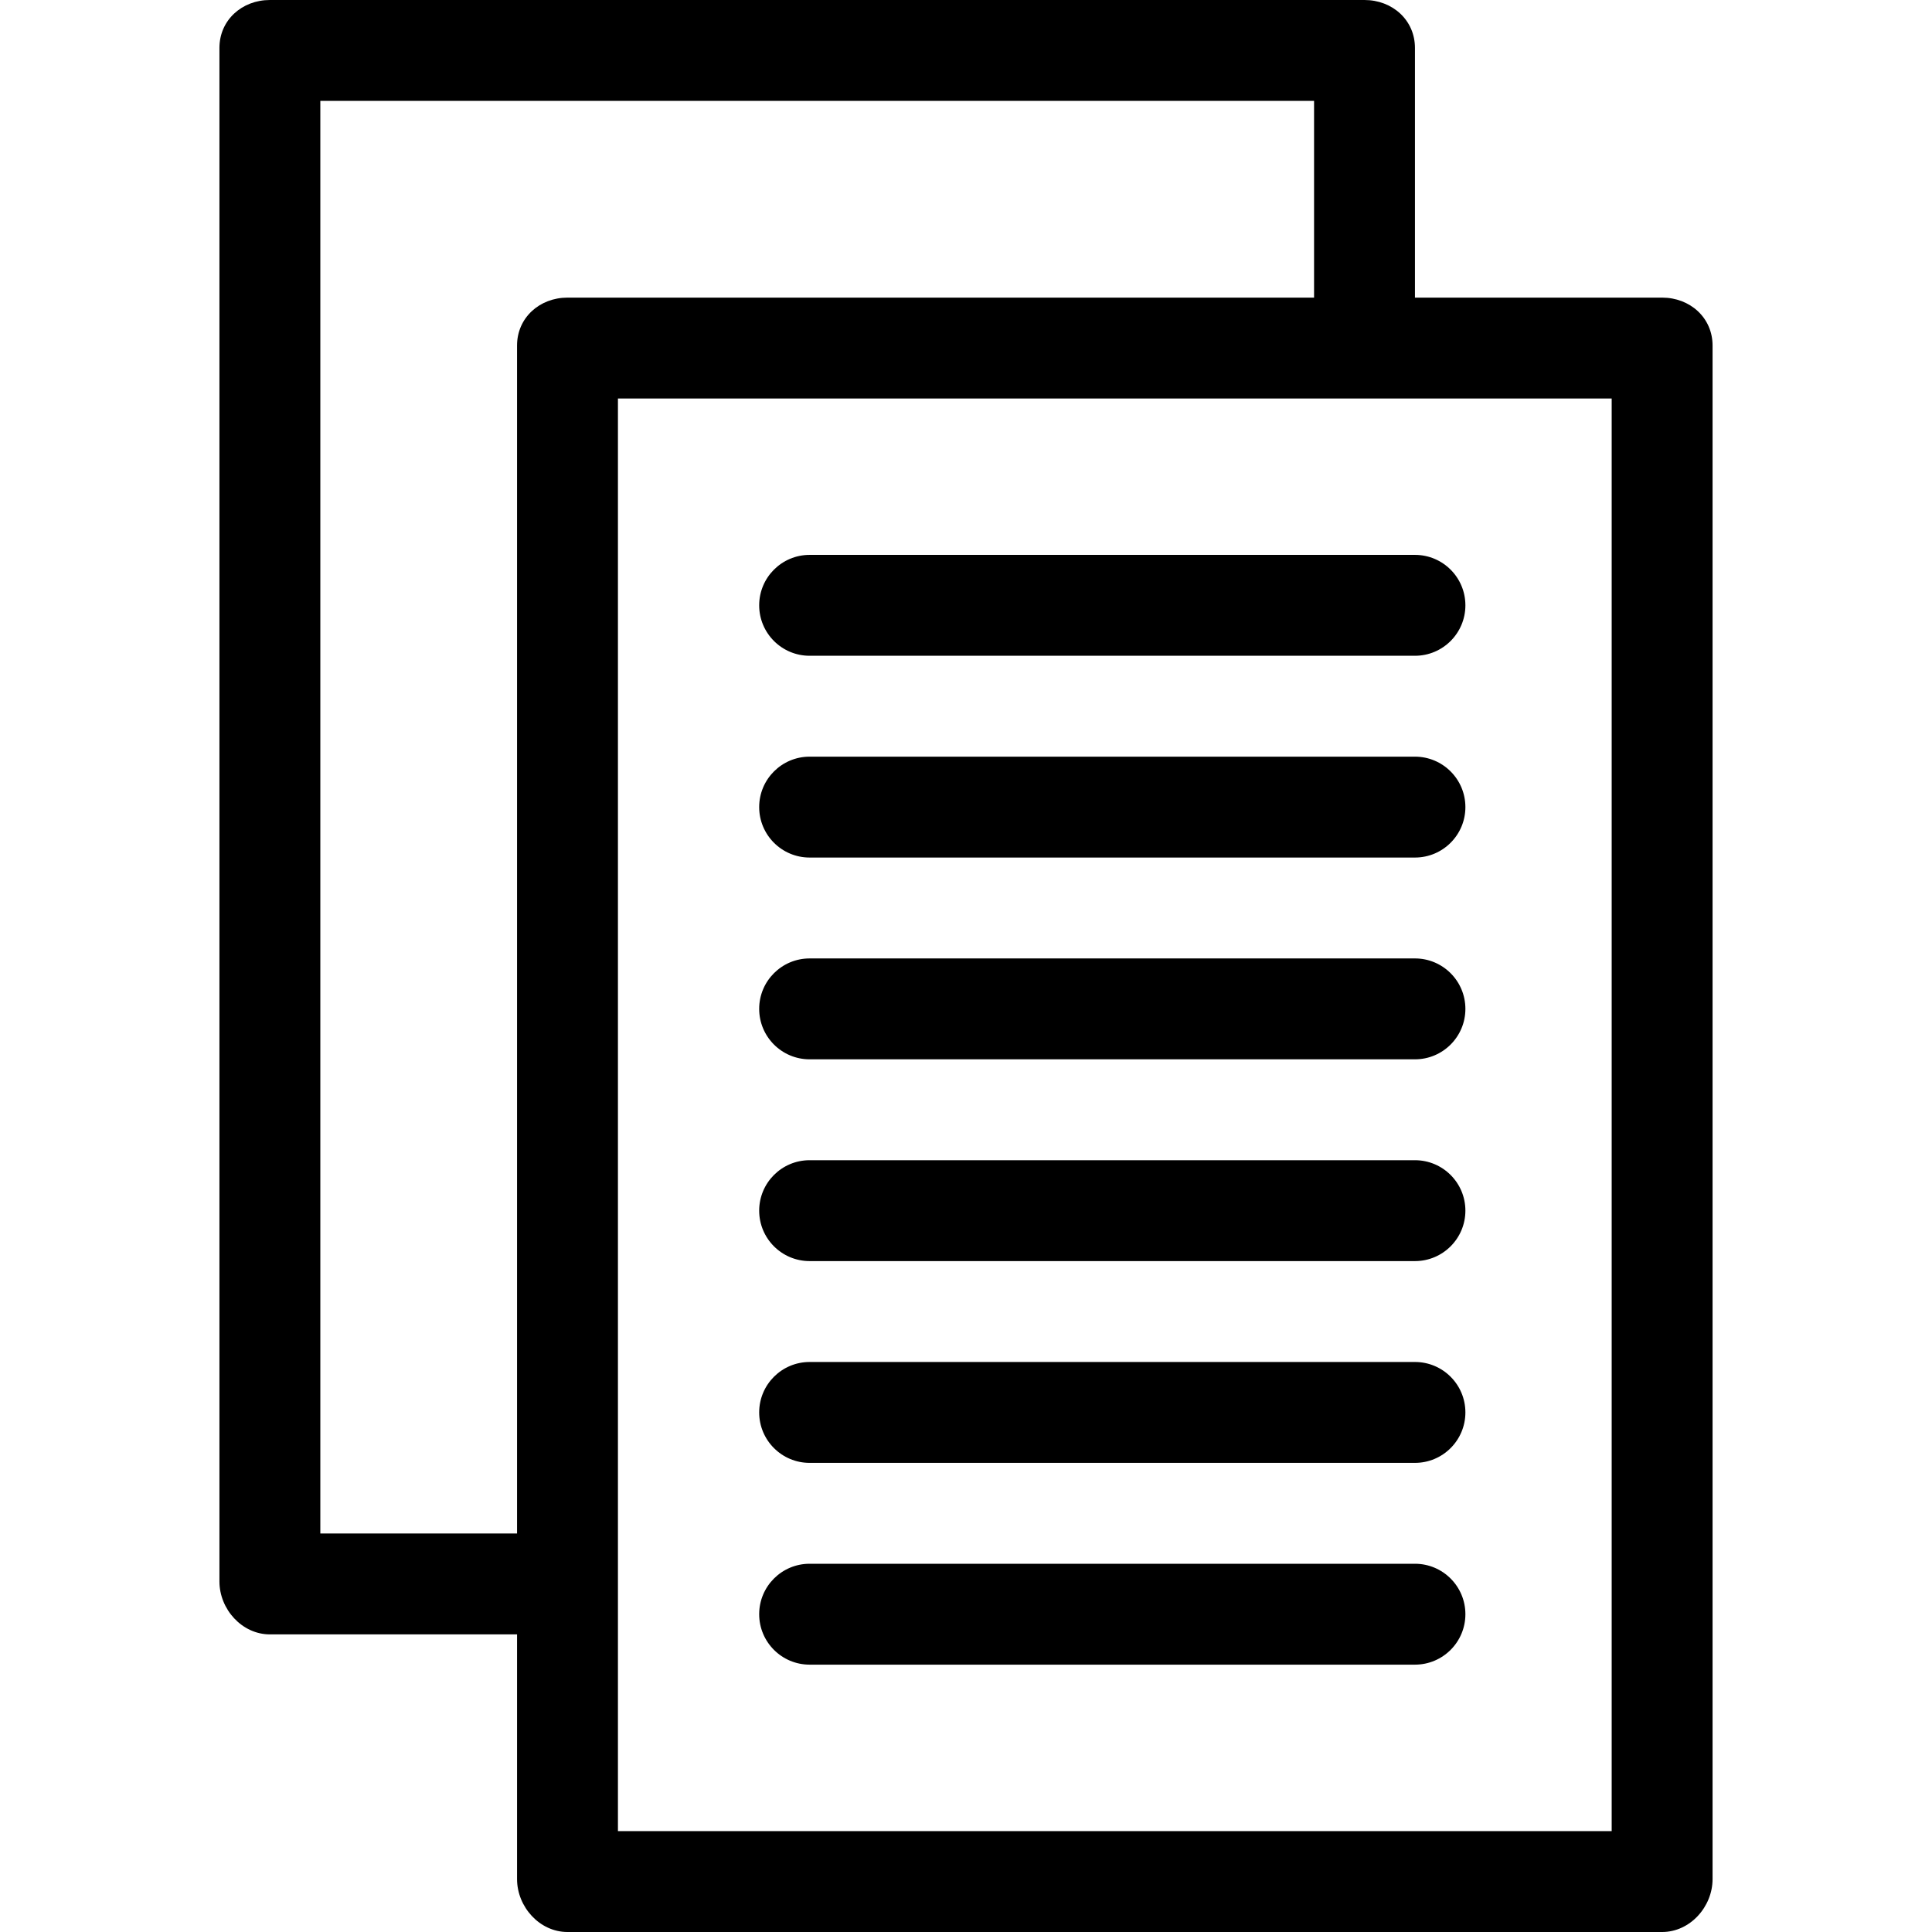
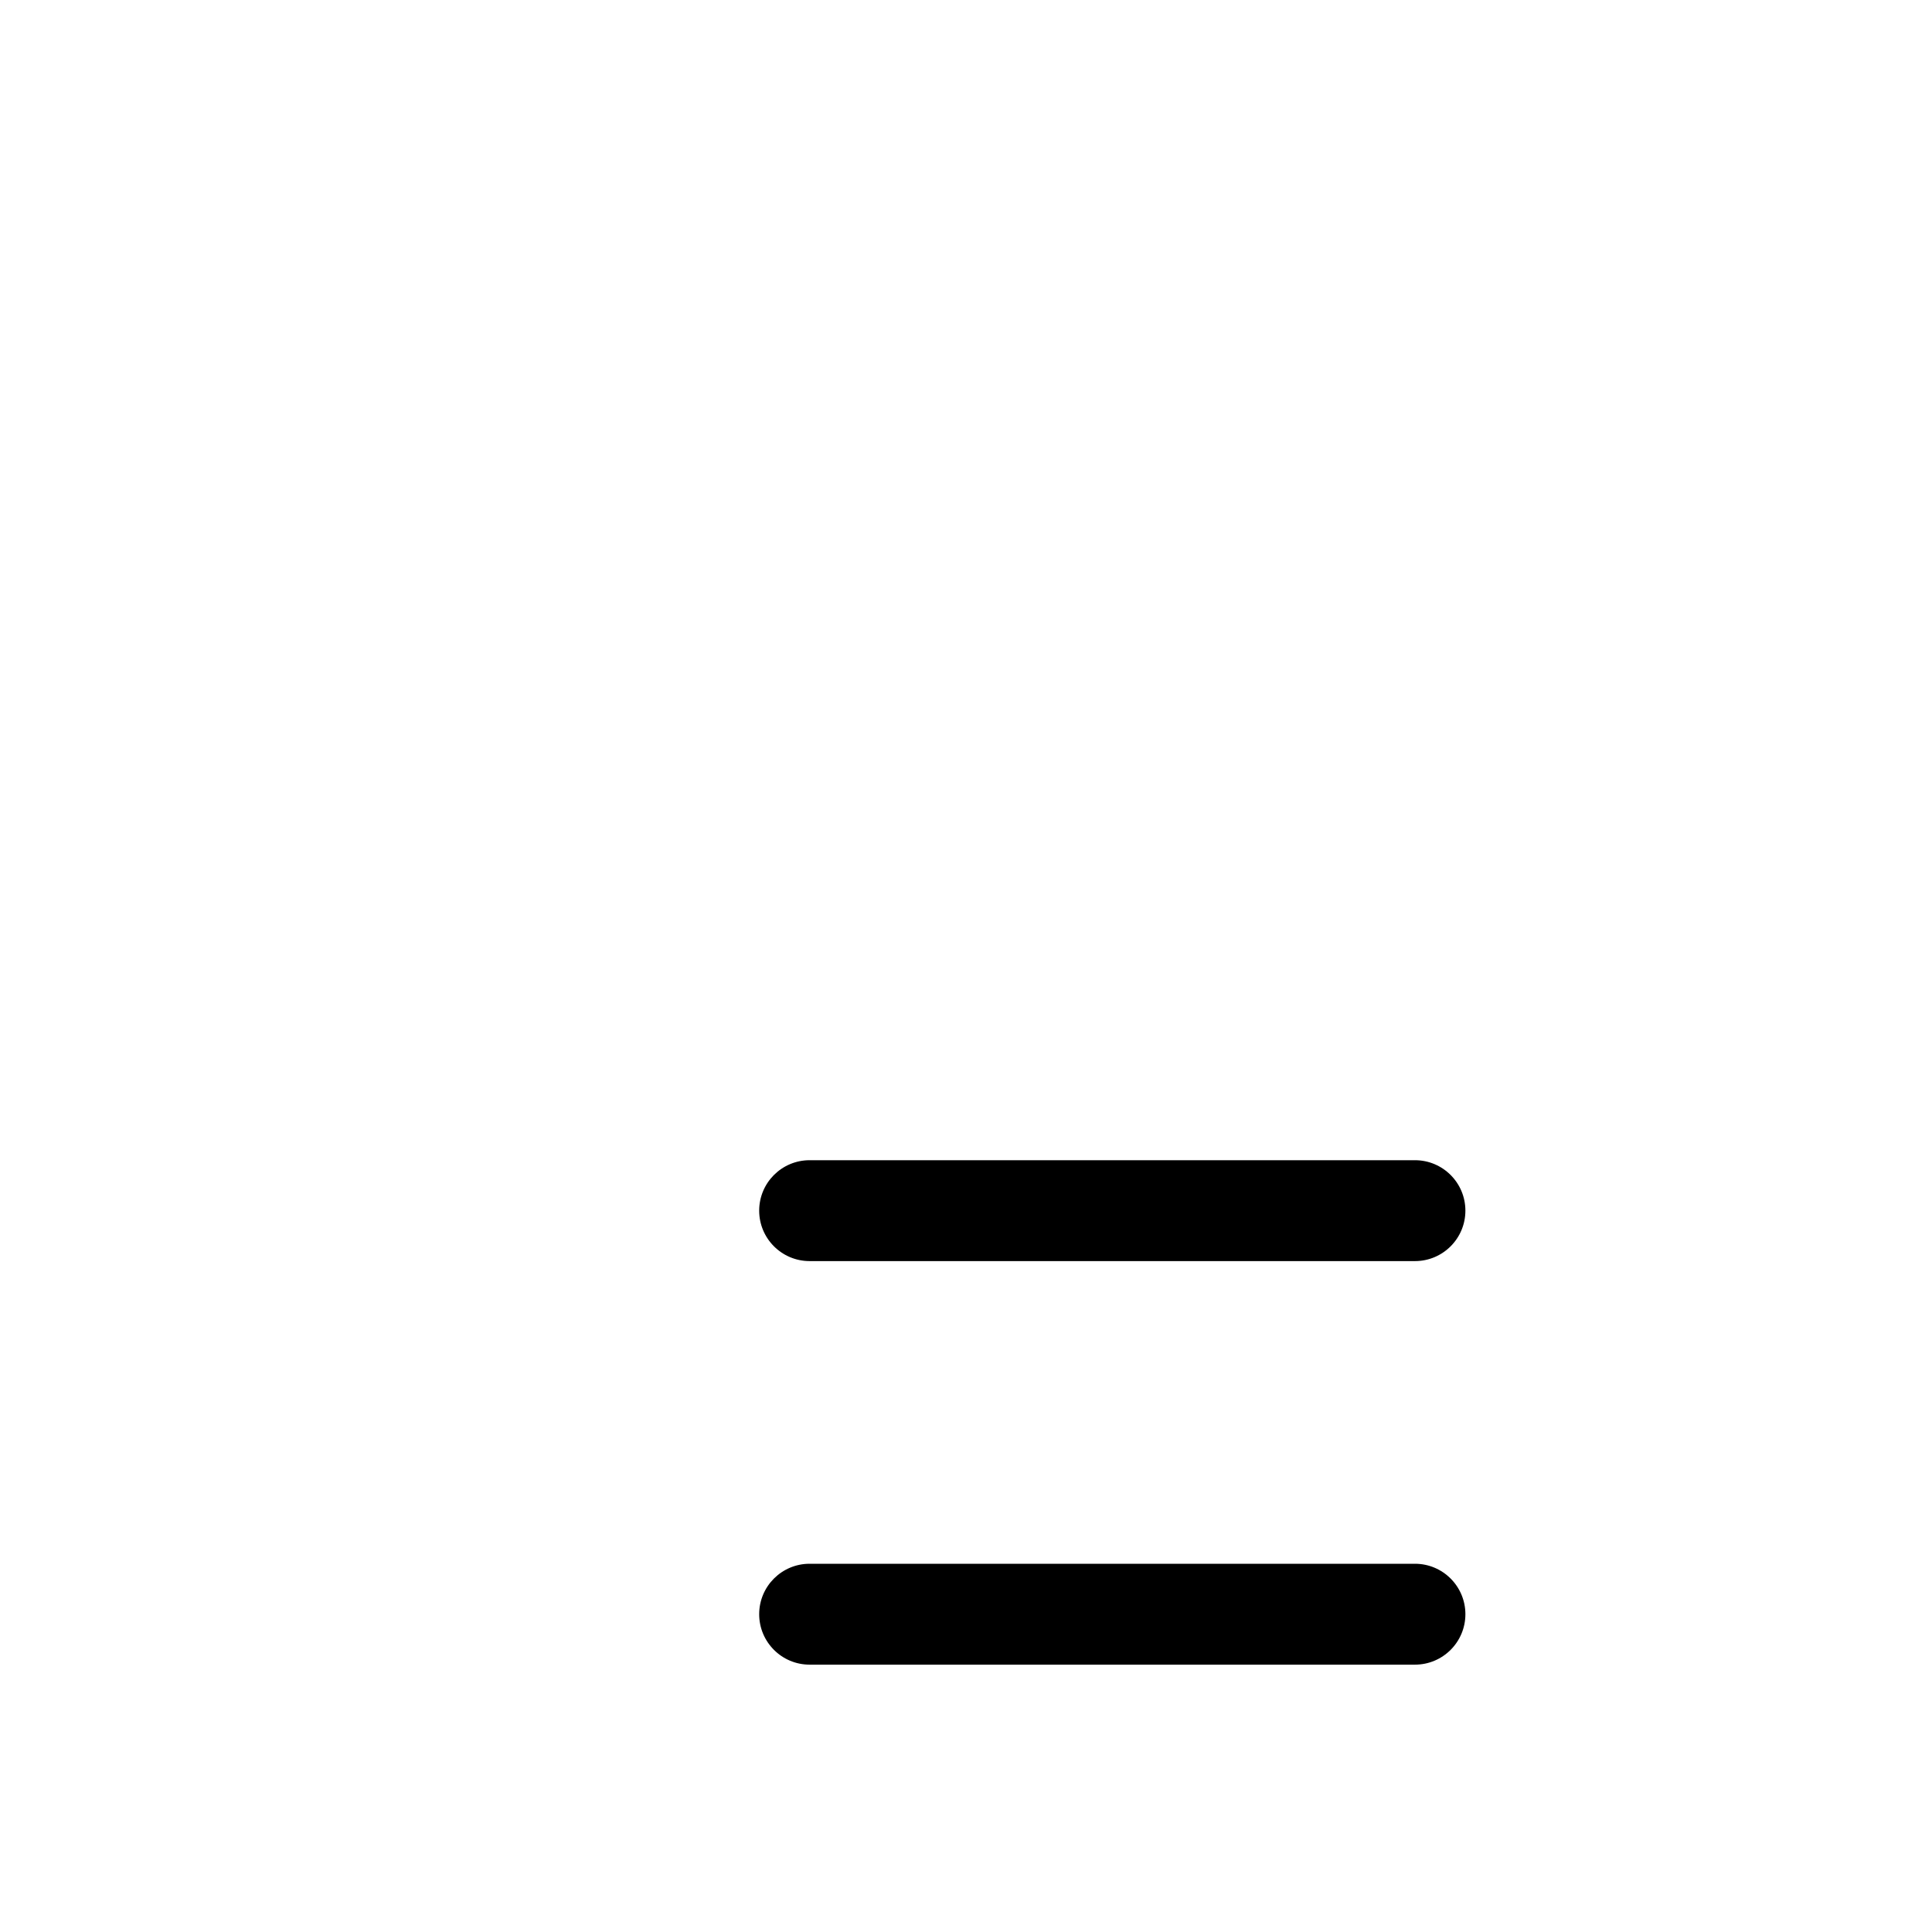
<svg xmlns="http://www.w3.org/2000/svg" version="1.1" id="Layer_1" x="0px" y="0px" viewBox="0 0 512 512" style="enable-background:new 0 0 512 512;" xml:space="preserve">
  <g>
    <g>
-       <path d="M440.48,78.872h-65.504V12.7c0-7.383-5.985-12.7-13.368-12.7H71.52c-7.383,0-13.368,5.317-13.368,12.7v406.392    c0,7.383,5.985,14.037,13.368,14.037h65.504v64.836c0,7.383,5.985,14.037,13.368,14.037H440.48    c7.383,0,13.368-6.653,13.368-14.037V91.572C453.849,84.189,447.864,78.872,440.48,78.872z M137.023,91.572v314.82H84.888V26.736    H348.24v52.136H150.392C143.008,78.872,137.023,84.189,137.023,91.572z M427.112,485.264H163.76V105.608h263.353V485.264z" />
-     </g>
+       </g>
  </g>
  <g>
    <g>
      <path d="M374.977,307.467H214.559c-7.383,0-13.368,5.985-13.368,13.368s5.985,13.368,13.368,13.368h160.418    c7.383,0,13.368-5.985,13.368-13.368S382.36,307.467,374.977,307.467z" />
    </g>
  </g>
  <g>
    <g>
-       <path d="M374.977,253.995H214.559c-7.383,0-13.368,5.985-13.368,13.368c0,7.383,5.985,13.368,13.368,13.368h160.418    c7.383,0,13.368-5.985,13.368-13.368C388.345,259.98,382.36,253.995,374.977,253.995z" />
-     </g>
+       </g>
  </g>
  <g>
    <g>
-       <path d="M374.977,200.522H214.559c-7.383,0-13.368,5.985-13.368,13.368c0,7.383,5.985,13.368,13.368,13.368h160.418    c7.383,0,13.368-5.985,13.368-13.368C388.345,206.507,382.36,200.522,374.977,200.522z" />
-     </g>
+       </g>
  </g>
  <g>
    <g>
-       <path d="M374.977,147.05H214.559c-7.383,0-13.368,5.985-13.368,13.368c0,7.383,5.985,13.368,13.368,13.368h160.418    c7.383,0,13.368-5.985,13.368-13.368C388.345,153.035,382.36,147.05,374.977,147.05z" />
-     </g>
+       </g>
  </g>
  <g>
    <g>
      <path d="M374.977,414.413H214.559c-7.383,0-13.368,5.985-13.368,13.368s5.985,13.368,13.368,13.368h160.418    c7.383,0,13.368-5.985,13.368-13.368S382.36,414.413,374.977,414.413z" />
    </g>
  </g>
  <g>
    <g>
-       <path d="M374.977,360.94H214.559c-7.383,0-13.368,5.985-13.368,13.368s5.985,13.368,13.368,13.368h160.418    c7.383,0,13.368-5.985,13.368-13.368S382.36,360.94,374.977,360.94z" />
-     </g>
+       </g>
  </g>
  <g>
</g>
  <g>
</g>
  <g>
</g>
  <g>
</g>
  <g>
</g>
  <g>
</g>
  <g>
</g>
  <g>
</g>
  <g>
</g>
  <g>
</g>
  <g>
</g>
  <g>
</g>
  <g>
</g>
  <g>
</g>
  <g>
</g>
</svg>